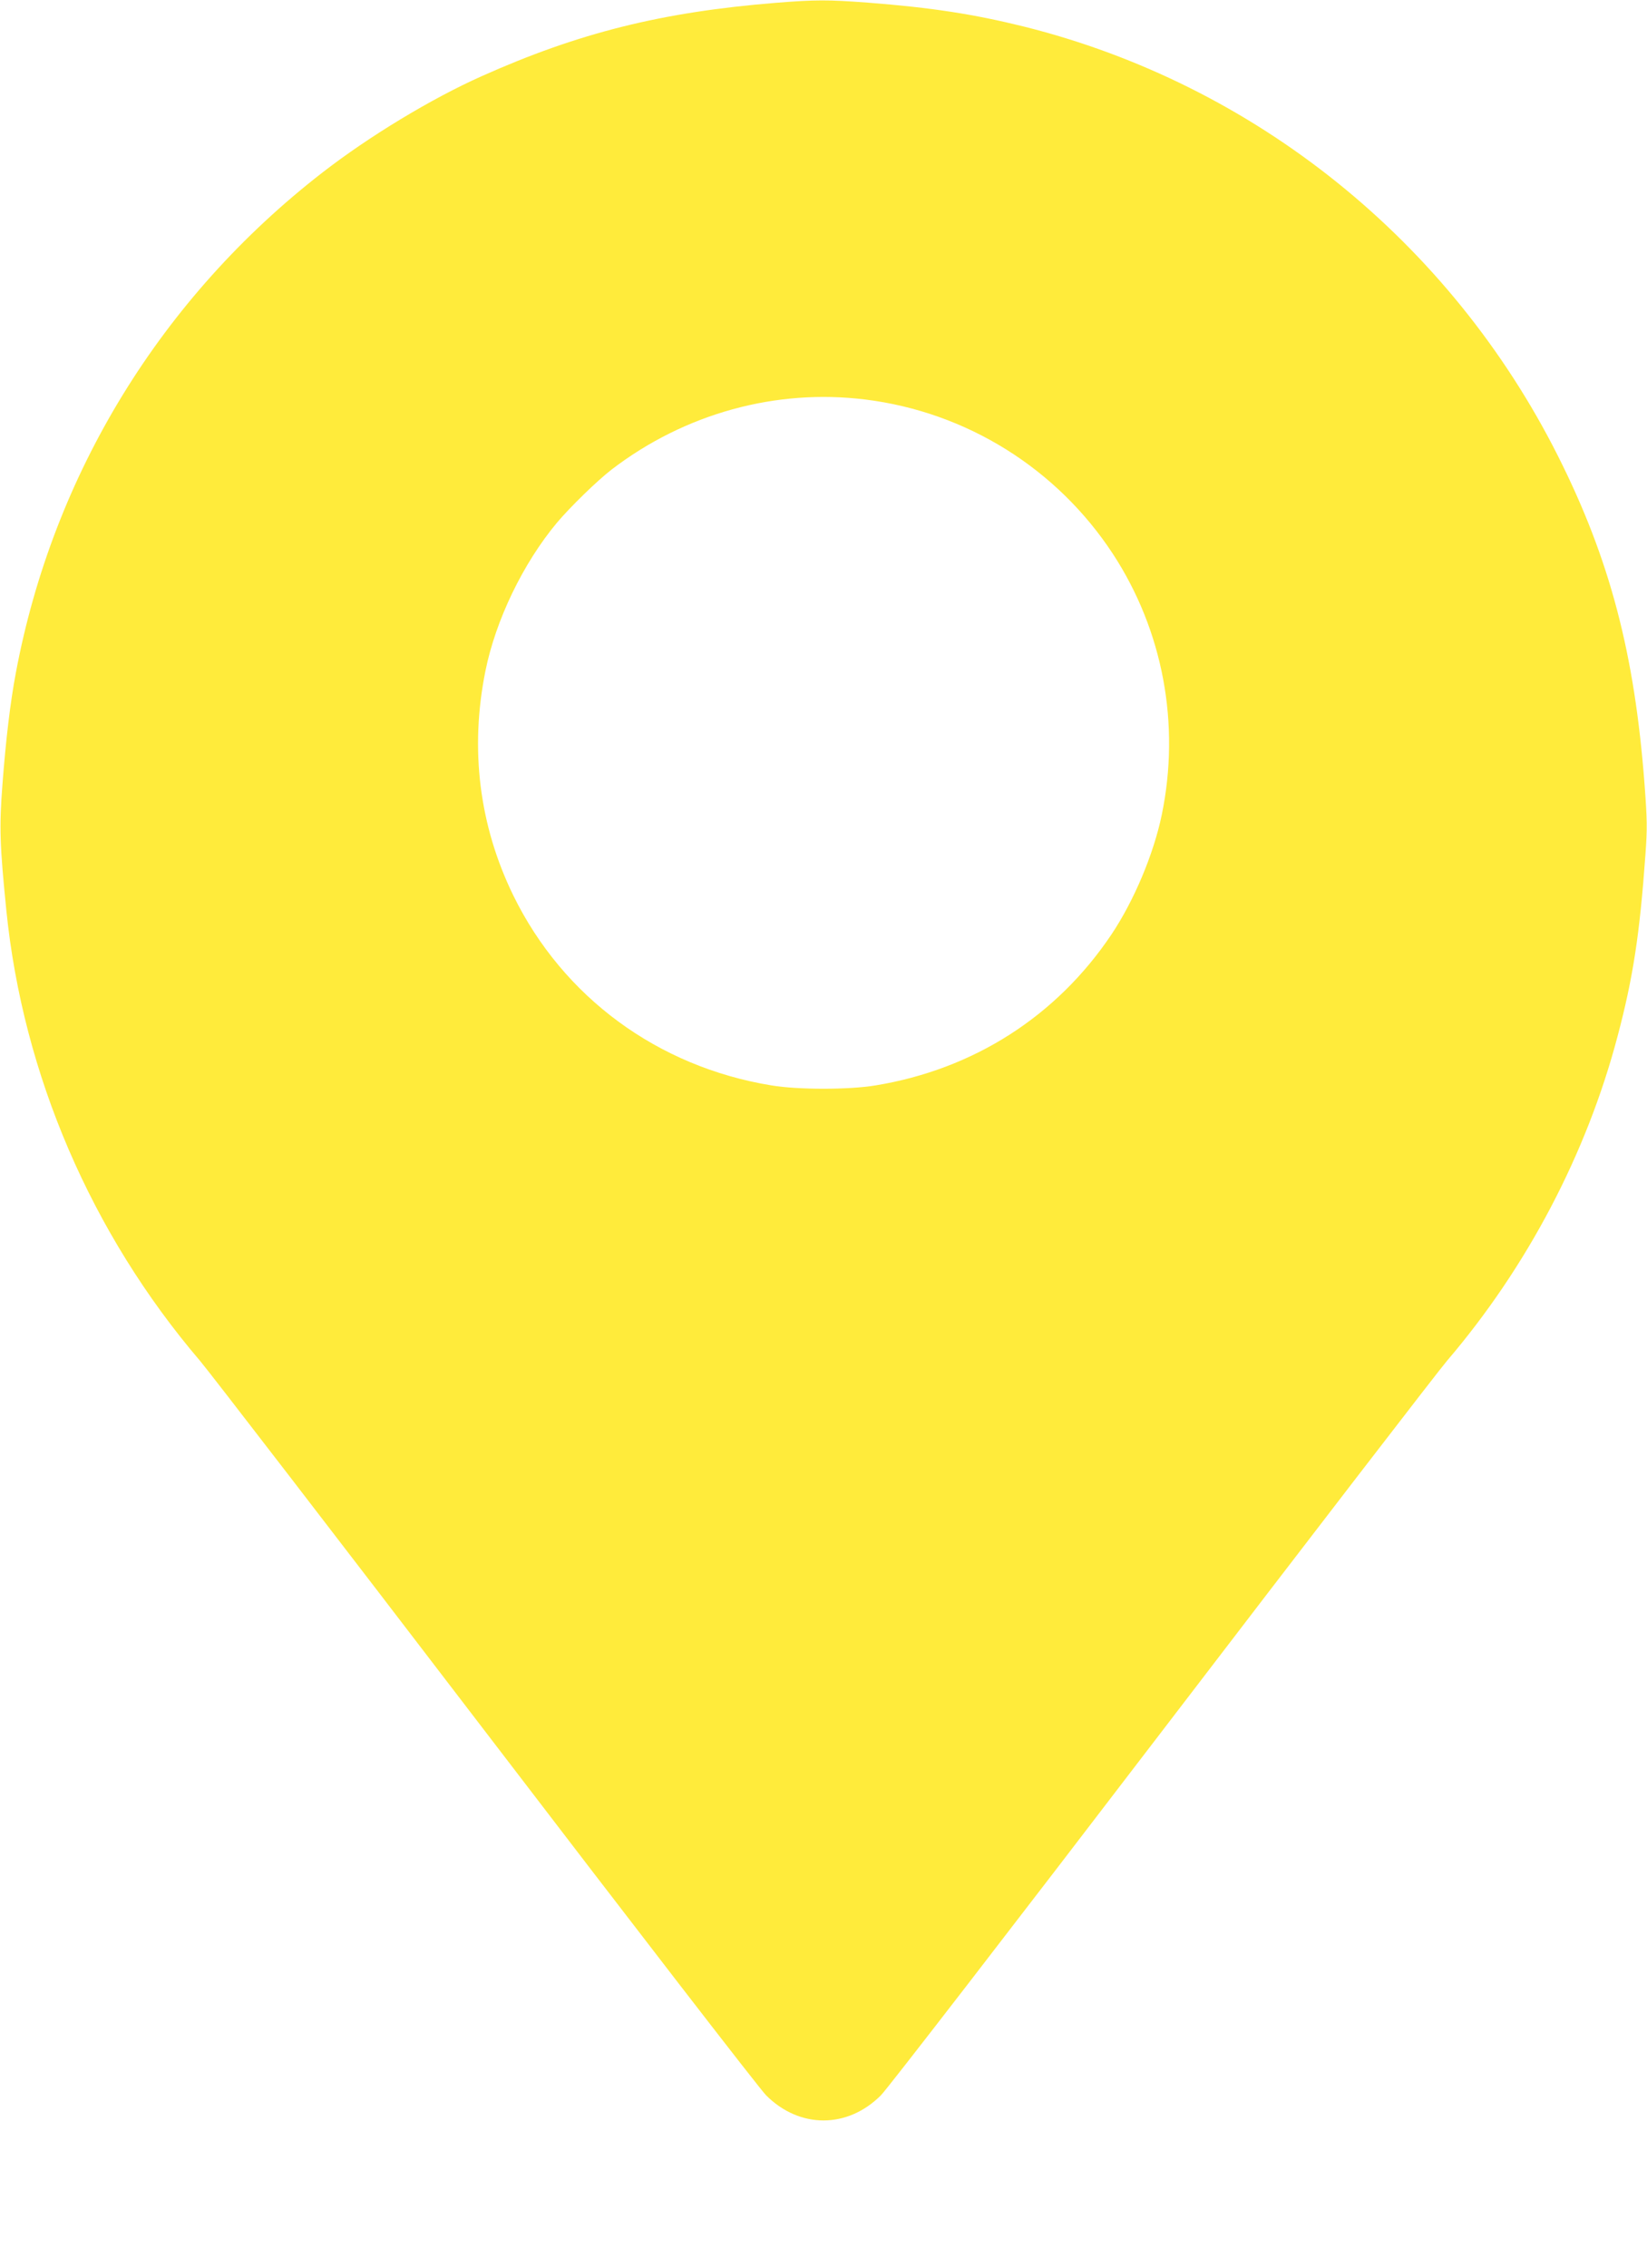
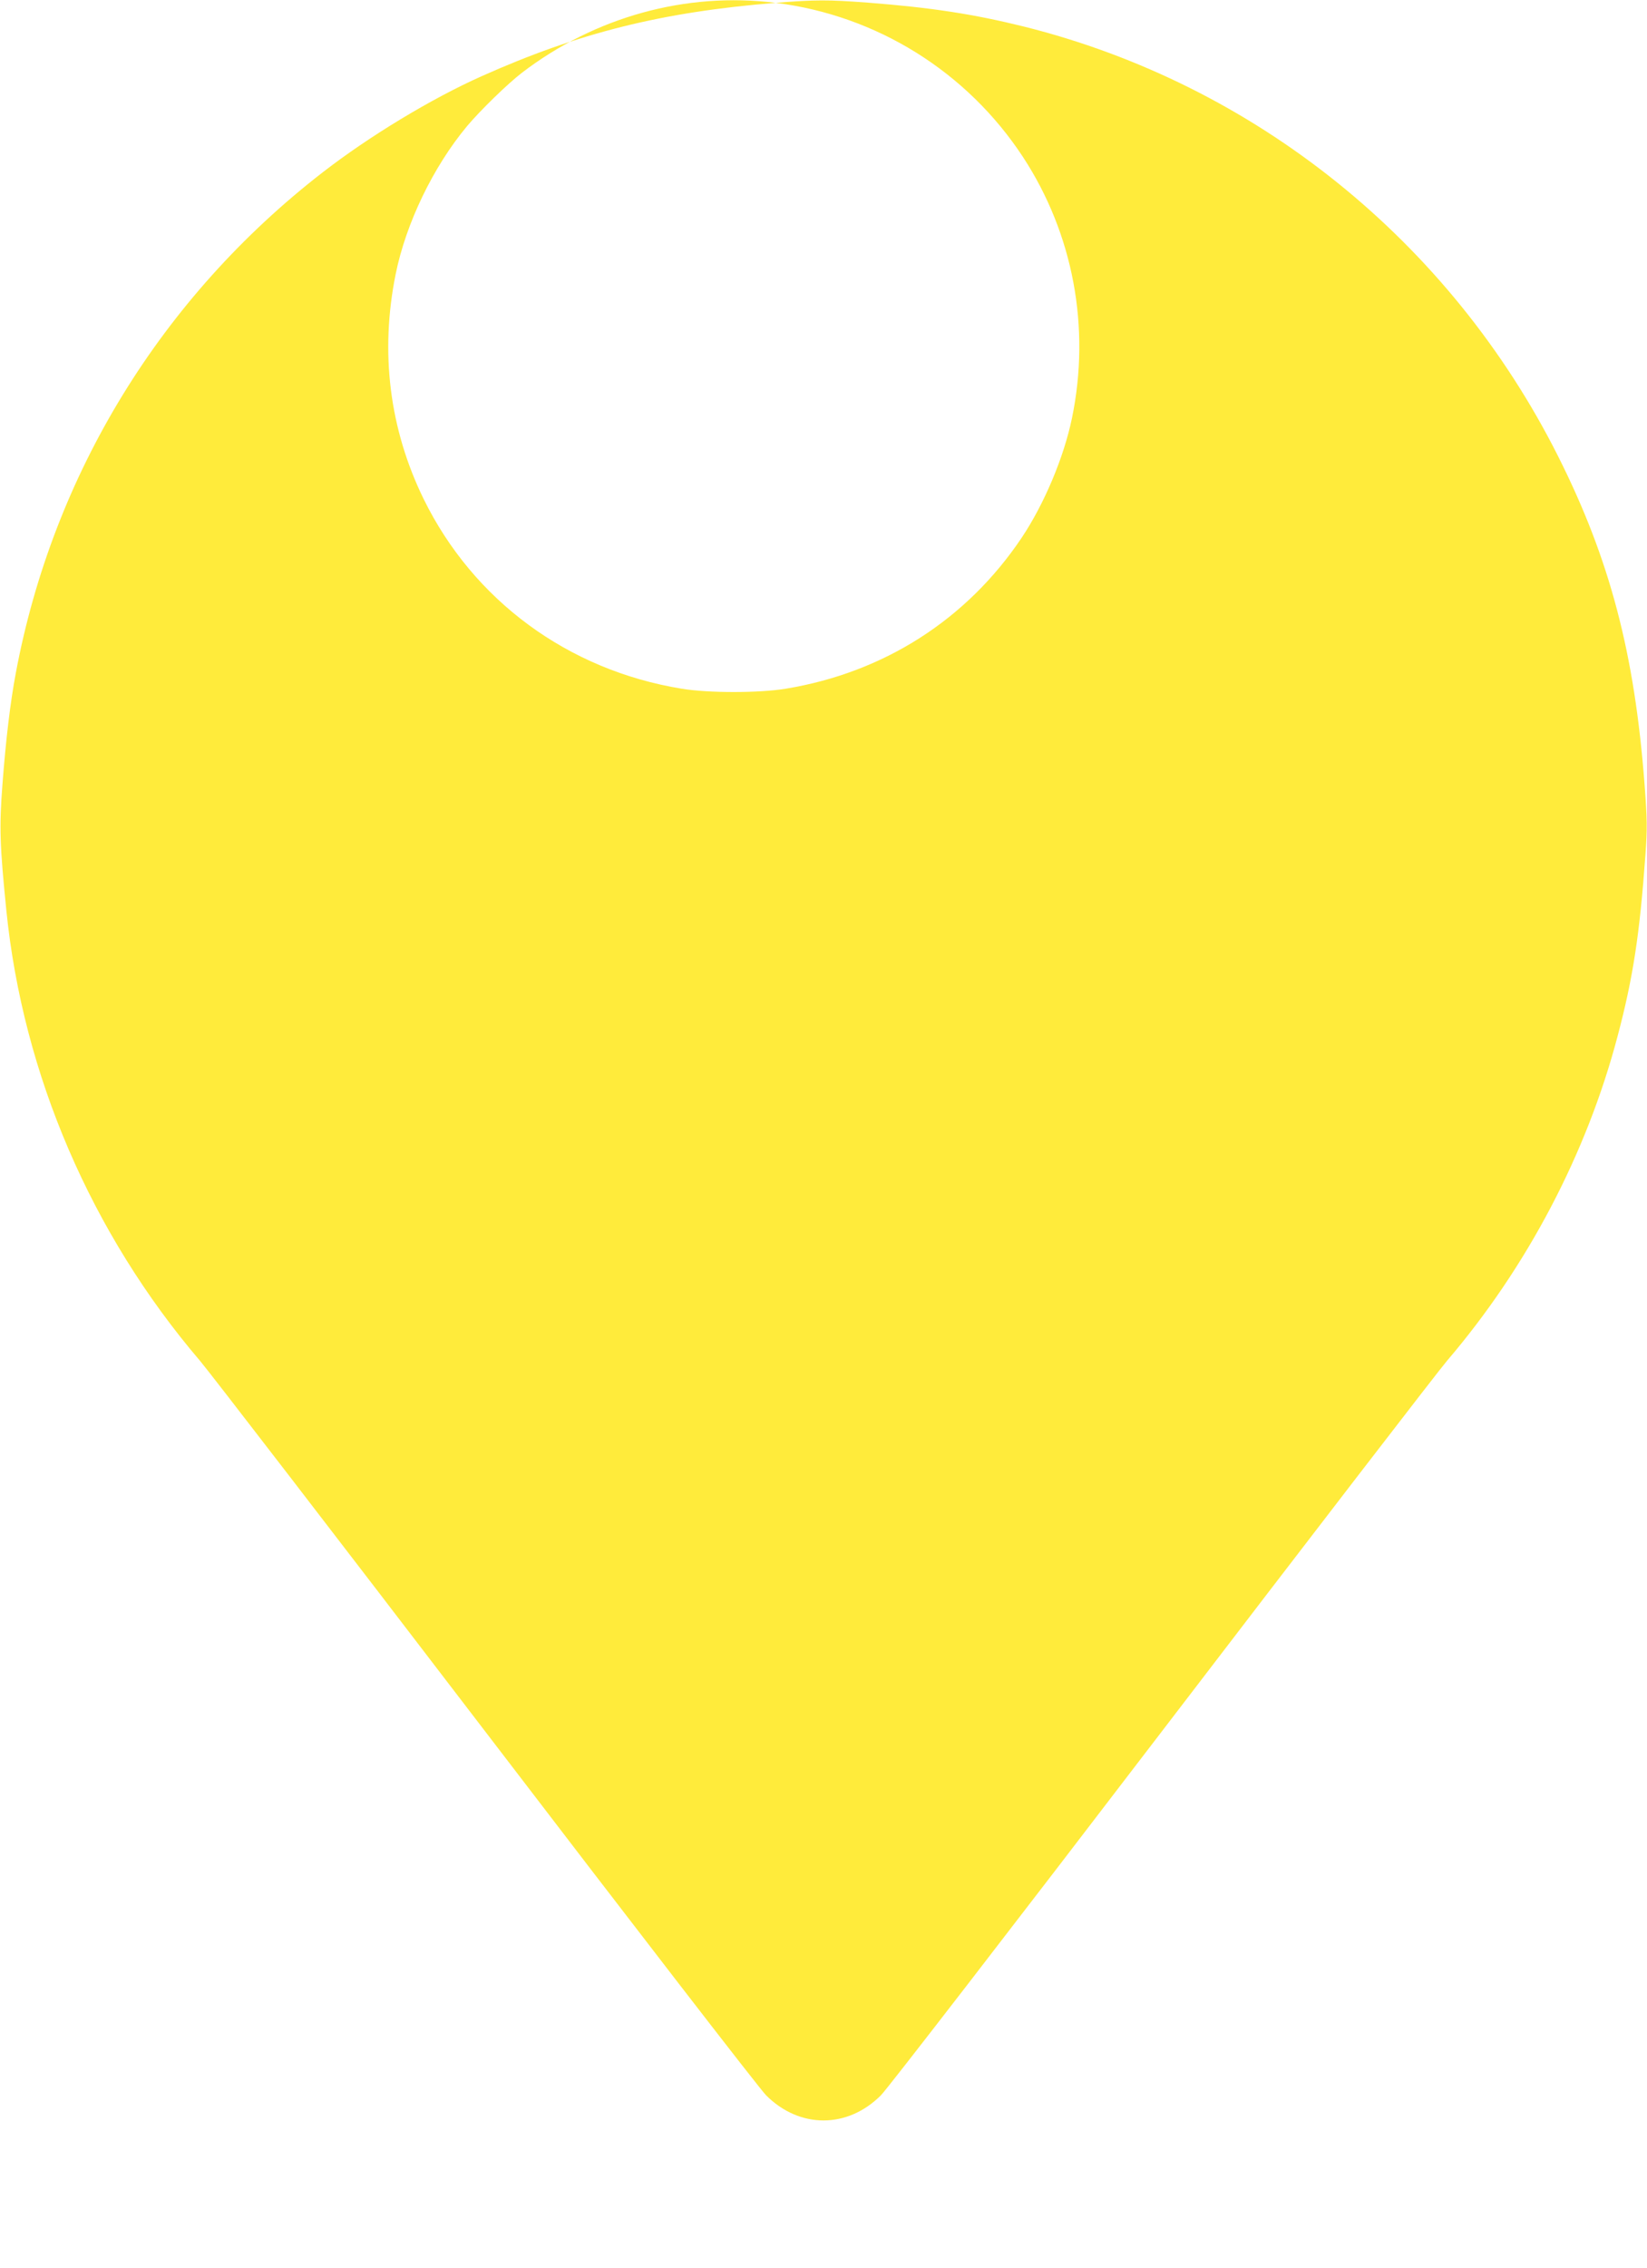
<svg xmlns="http://www.w3.org/2000/svg" version="1.0" width="930pt" height="1280pt" viewBox="0 0 930 1280" preserveAspectRatio="xMidYMid meet">
  <g transform="translate(0,1280) scale(0.1,-0.1)" fill="#ffeb3b" stroke="none">
-     <path d="M4380 12784 c-643 -52 -1112 -169 -1660 -414 -283 -126 -635 -339 -897 -542 -912 -706 -1524 -1704 -1734 -2828 -31 -165 -56 -375 -75 -625 -19 -244 -15 -347 22 -715 94 -926 480 -1822 1093 -2540 45 -52 769 -992 1609 -2090 839 -1097 1554 -2023 1588 -2056 189 -189 459 -189 648 0 34 33 749 959 1588 2056 840 1098 1564 2038 1609 2090 452 529 788 1168 963 1832 87 328 125 575 157 1023 11 148 10 201 -5 400 -56 738 -196 1269 -488 1850 -610 1213 -1712 2099 -3016 2425 -283 70 -520 107 -881 135 -225 17 -297 17 -521 -1z m507 -2239 c571 -71 1081 -389 1397 -871 283 -433 382 -961 276 -1473 -46 -222 -157 -485 -284 -675 -310 -462 -778 -761 -1332 -852 -150 -25 -438 -25 -588 0 -642 105 -1176 498 -1457 1071 -193 395 -247 827 -158 1268 58 287 212 607 404 837 76 90 228 238 310 301 412 315 926 457 1432 394z" />
+     <path d="M4380 12784 c-643 -52 -1112 -169 -1660 -414 -283 -126 -635 -339 -897 -542 -912 -706 -1524 -1704 -1734 -2828 -31 -165 -56 -375 -75 -625 -19 -244 -15 -347 22 -715 94 -926 480 -1822 1093 -2540 45 -52 769 -992 1609 -2090 839 -1097 1554 -2023 1588 -2056 189 -189 459 -189 648 0 34 33 749 959 1588 2056 840 1098 1564 2038 1609 2090 452 529 788 1168 963 1832 87 328 125 575 157 1023 11 148 10 201 -5 400 -56 738 -196 1269 -488 1850 -610 1213 -1712 2099 -3016 2425 -283 70 -520 107 -881 135 -225 17 -297 17 -521 -1z c571 -71 1081 -389 1397 -871 283 -433 382 -961 276 -1473 -46 -222 -157 -485 -284 -675 -310 -462 -778 -761 -1332 -852 -150 -25 -438 -25 -588 0 -642 105 -1176 498 -1457 1071 -193 395 -247 827 -158 1268 58 287 212 607 404 837 76 90 228 238 310 301 412 315 926 457 1432 394z" />
  </g>
</svg>